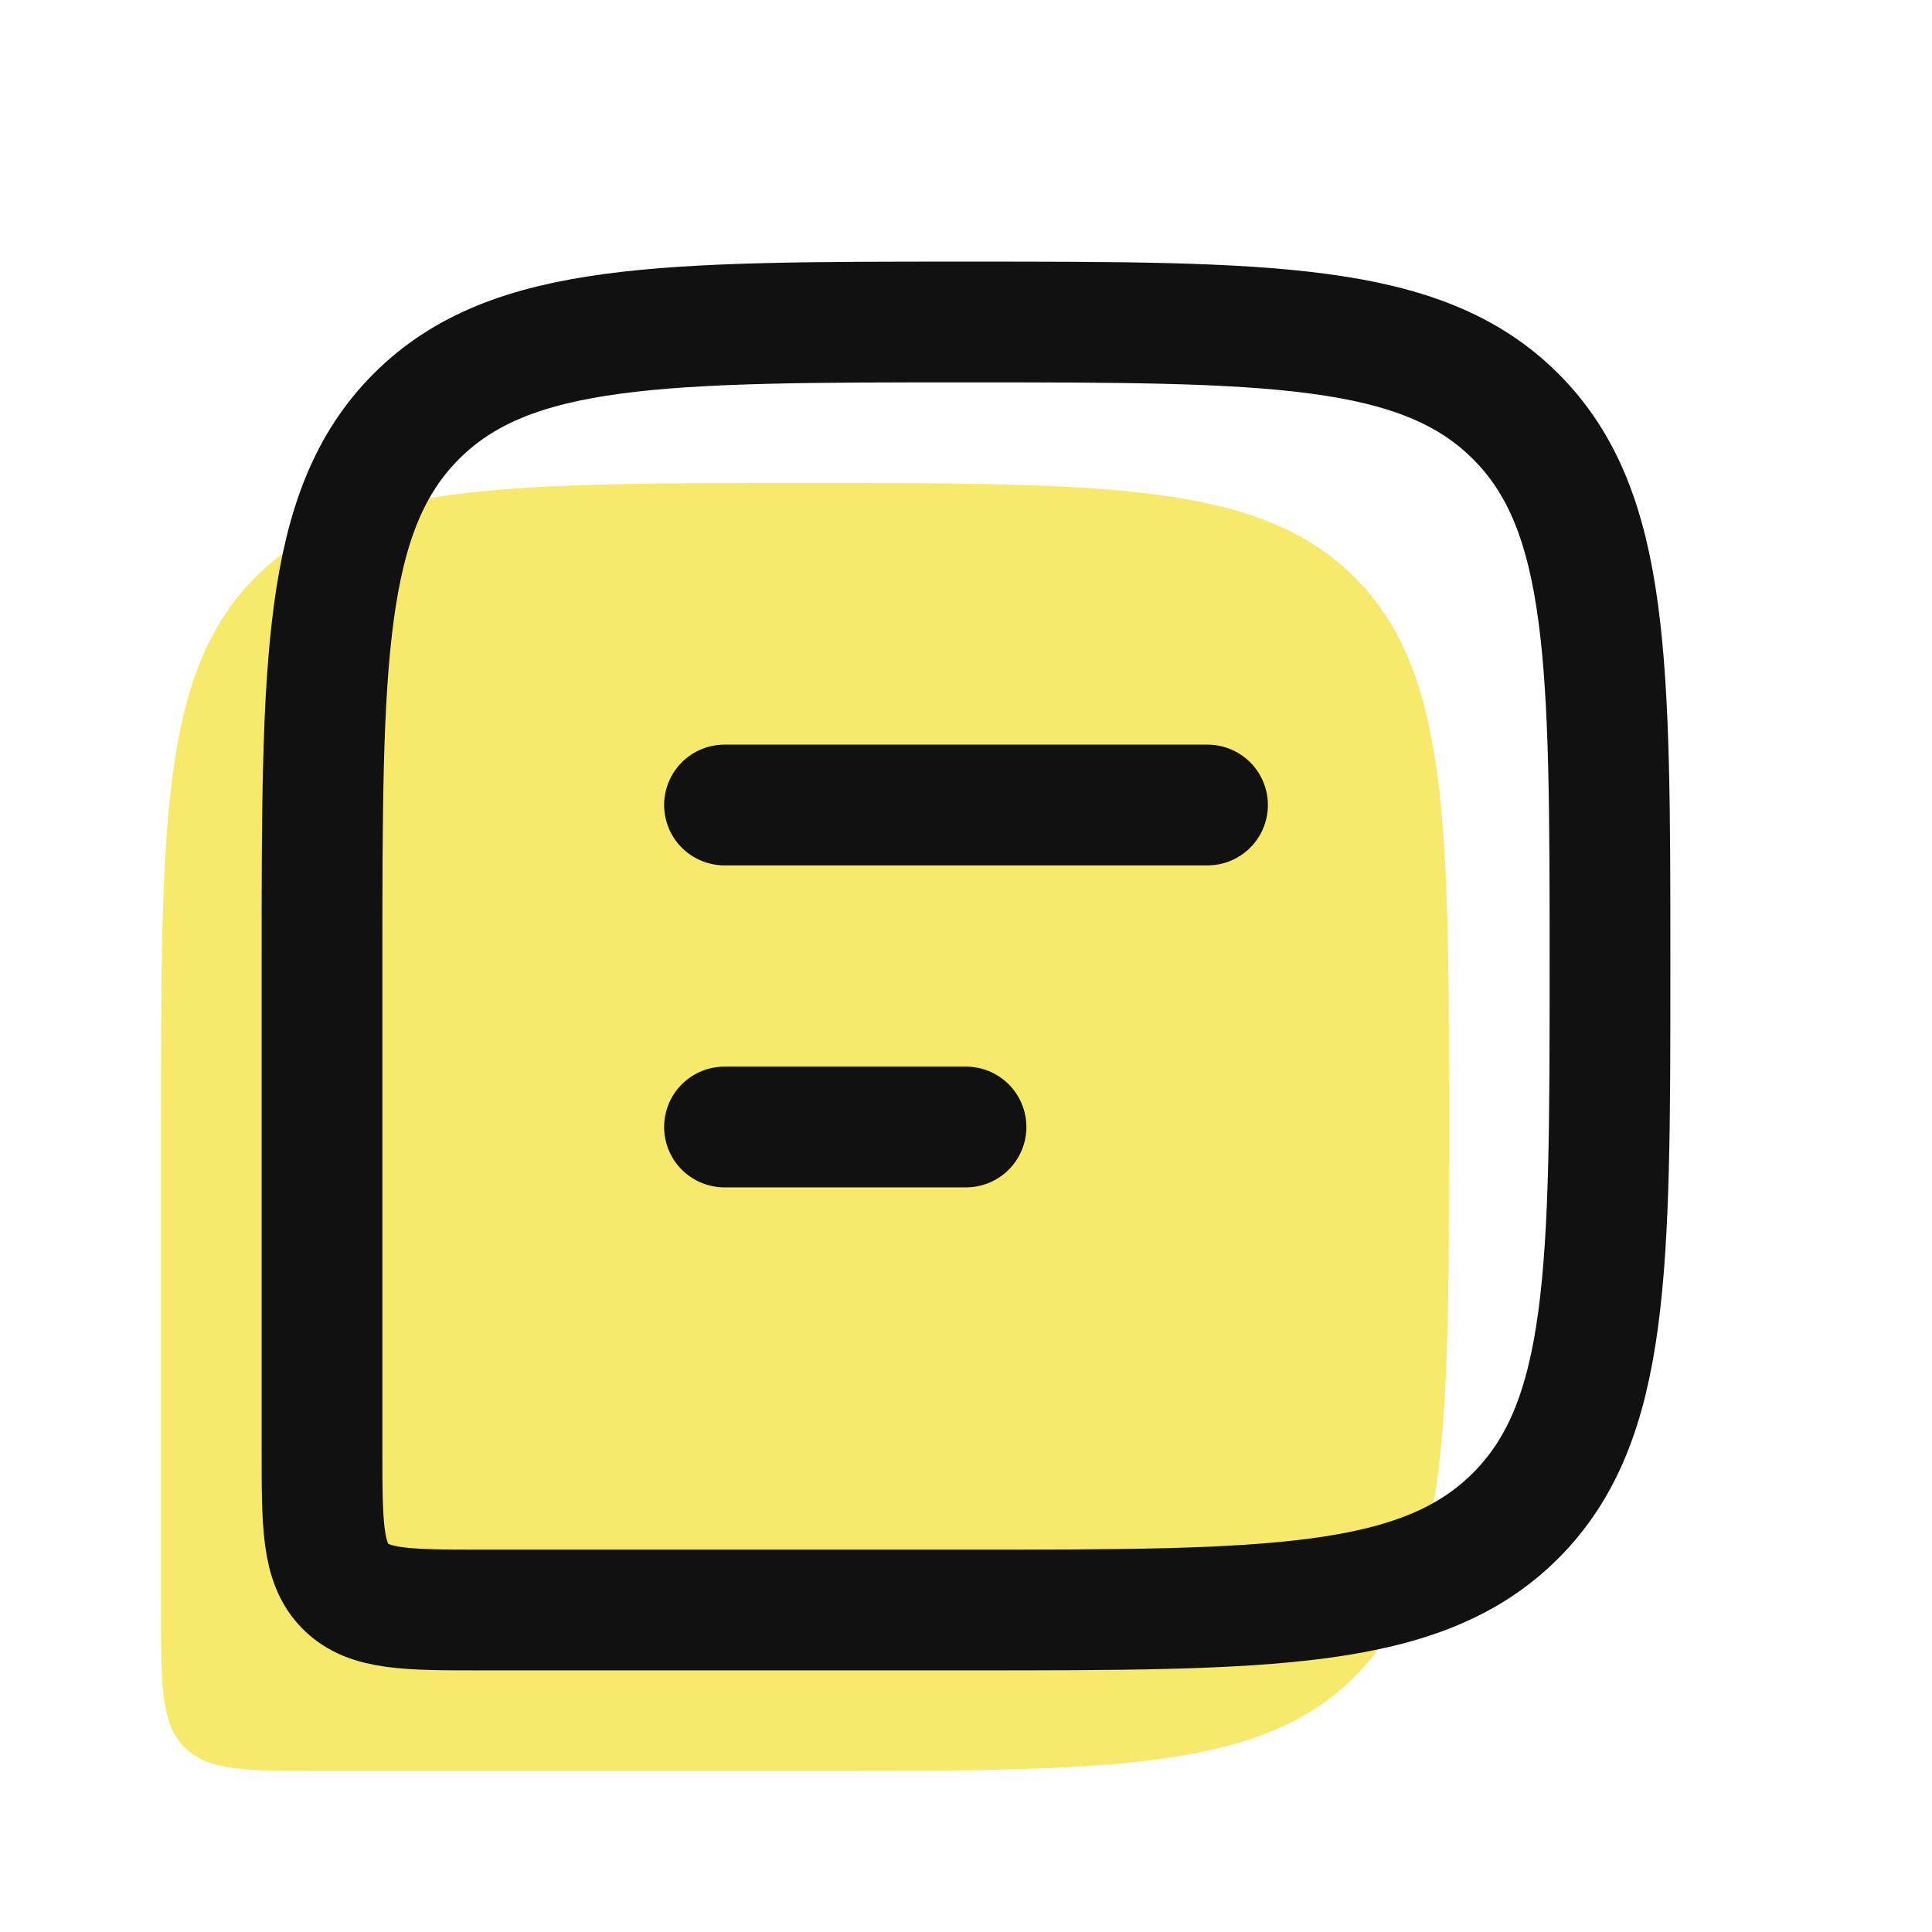
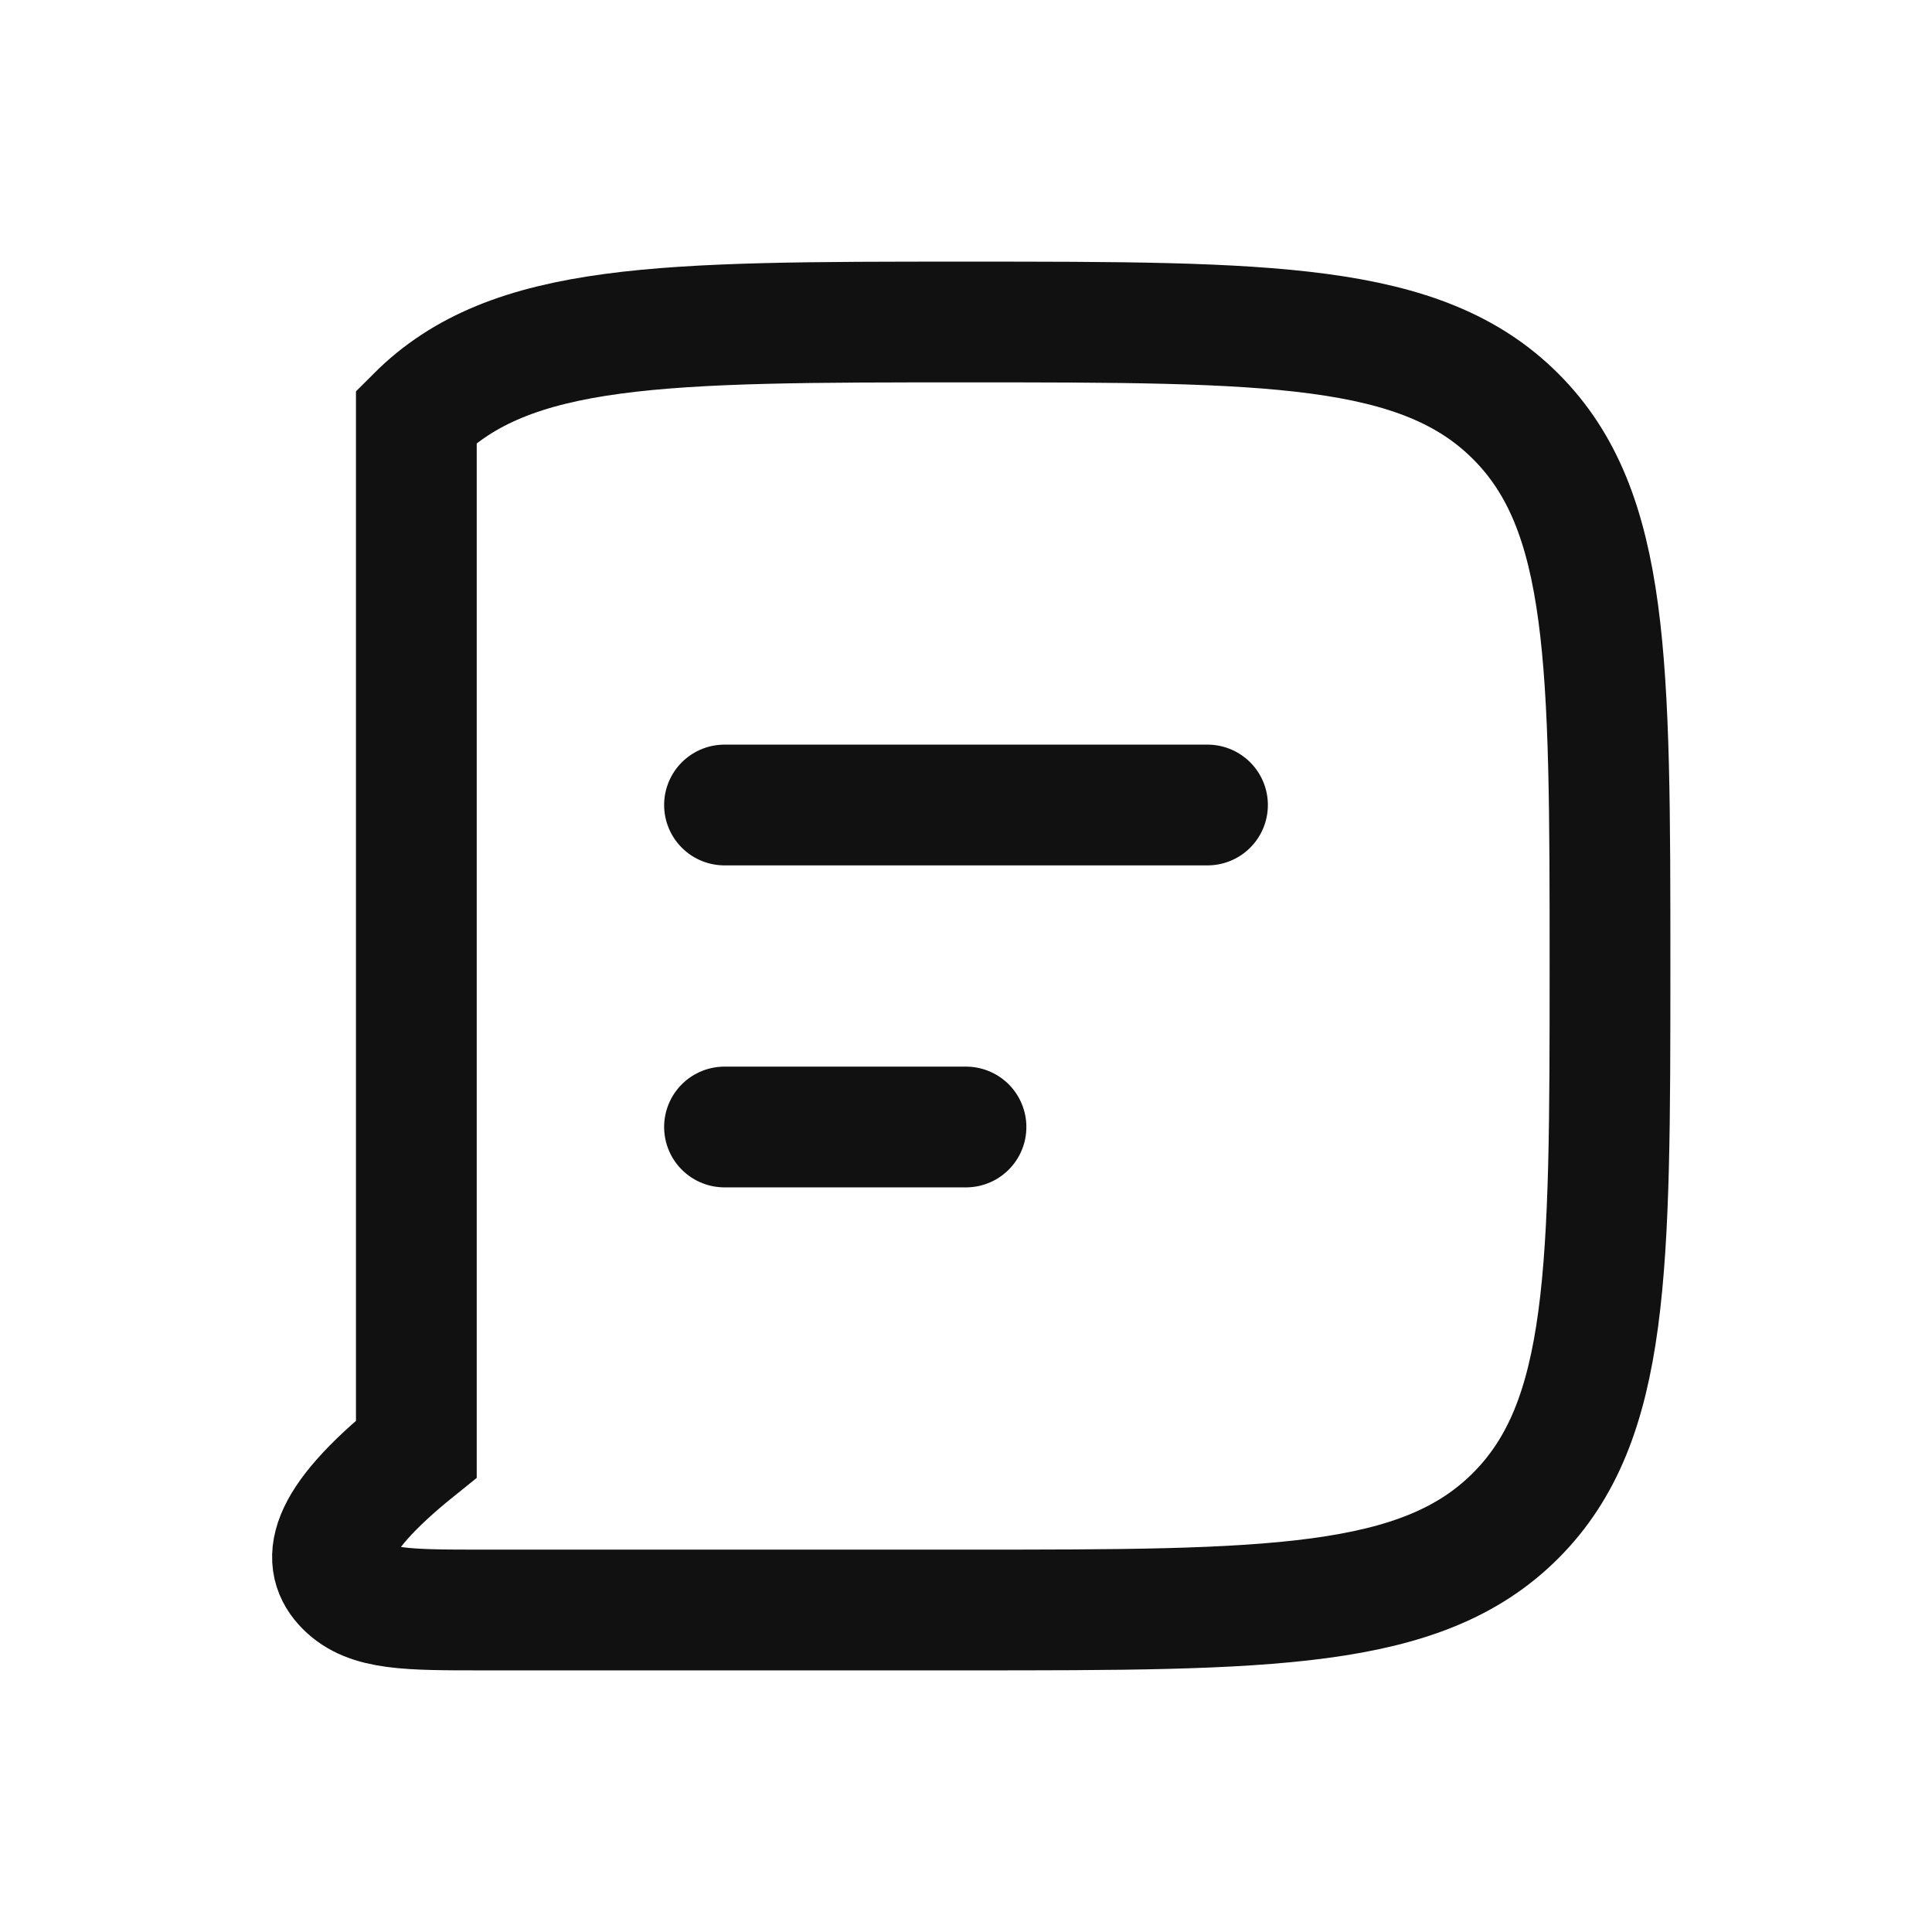
<svg xmlns="http://www.w3.org/2000/svg" width="24" height="24" viewBox="0 0 24 24" fill="none">
-   <path d="M18 14C18 10.229 18 8.343 16.828 7.172C15.656 6.001 13.771 6 10 6C6.229 6 4.343 6 3.172 7.172C2.001 8.344 2 10.229 2 14V20C2 20.943 2 21.414 2.293 21.707C2.586 22 3.057 22 4 22H10C13.771 22 15.657 22 16.828 20.828C17.999 19.656 18 17.771 18 14Z" fill="#F6E96B" />
-   <path d="M20 12C20 8.229 20 6.343 18.828 5.172C17.656 4.001 15.771 4 12 4C8.229 4 6.343 4 5.172 5.172C4.001 6.344 4 8.229 4 12V18C4 18.943 4 19.414 4.293 19.707C4.586 20 5.057 20 6 20H12C15.771 20 17.657 20 18.828 18.828C19.999 17.656 20 15.771 20 12Z" stroke="#111111" stroke-width="1.5" />
+   <path d="M20 12C20 8.229 20 6.343 18.828 5.172C17.656 4.001 15.771 4 12 4C8.229 4 6.343 4 5.172 5.172V18C4 18.943 4 19.414 4.293 19.707C4.586 20 5.057 20 6 20H12C15.771 20 17.657 20 18.828 18.828C19.999 17.656 20 15.771 20 12Z" stroke="#111111" stroke-width="1.5" />
  <path d="M9 10H15M9 14H12" stroke="#111111" stroke-width="1.5" stroke-linecap="round" stroke-linejoin="round" />
</svg>